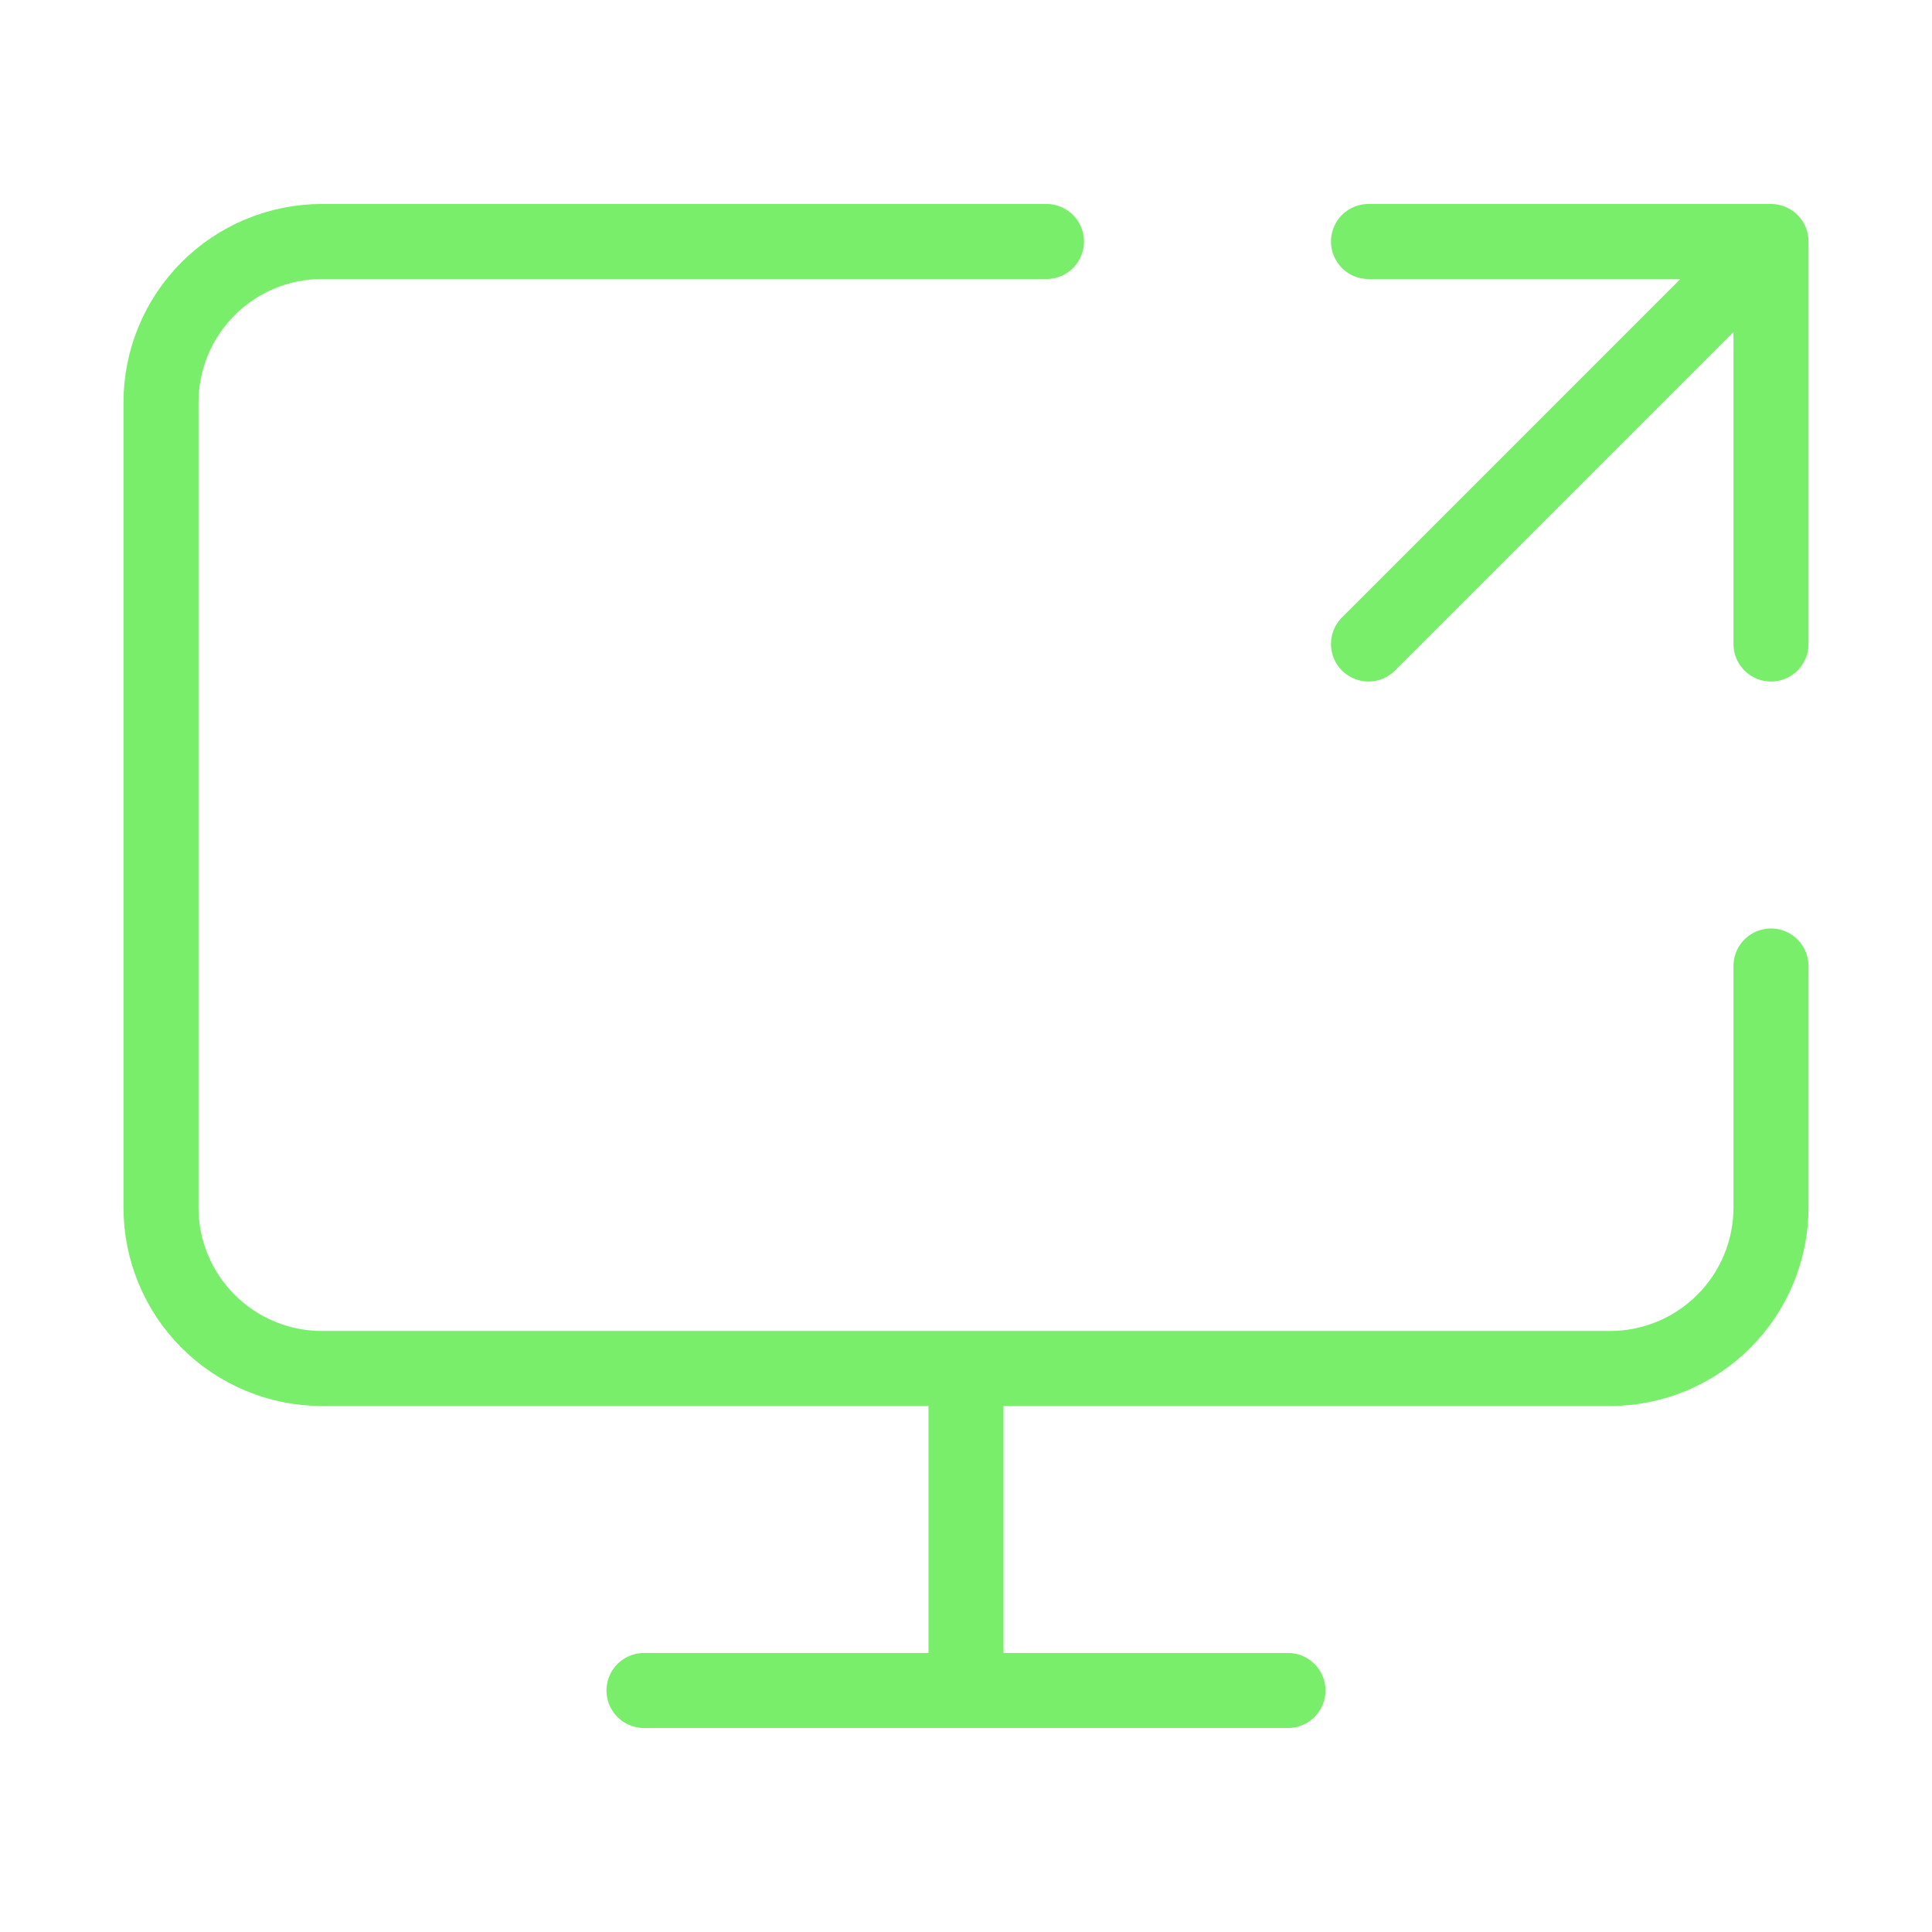
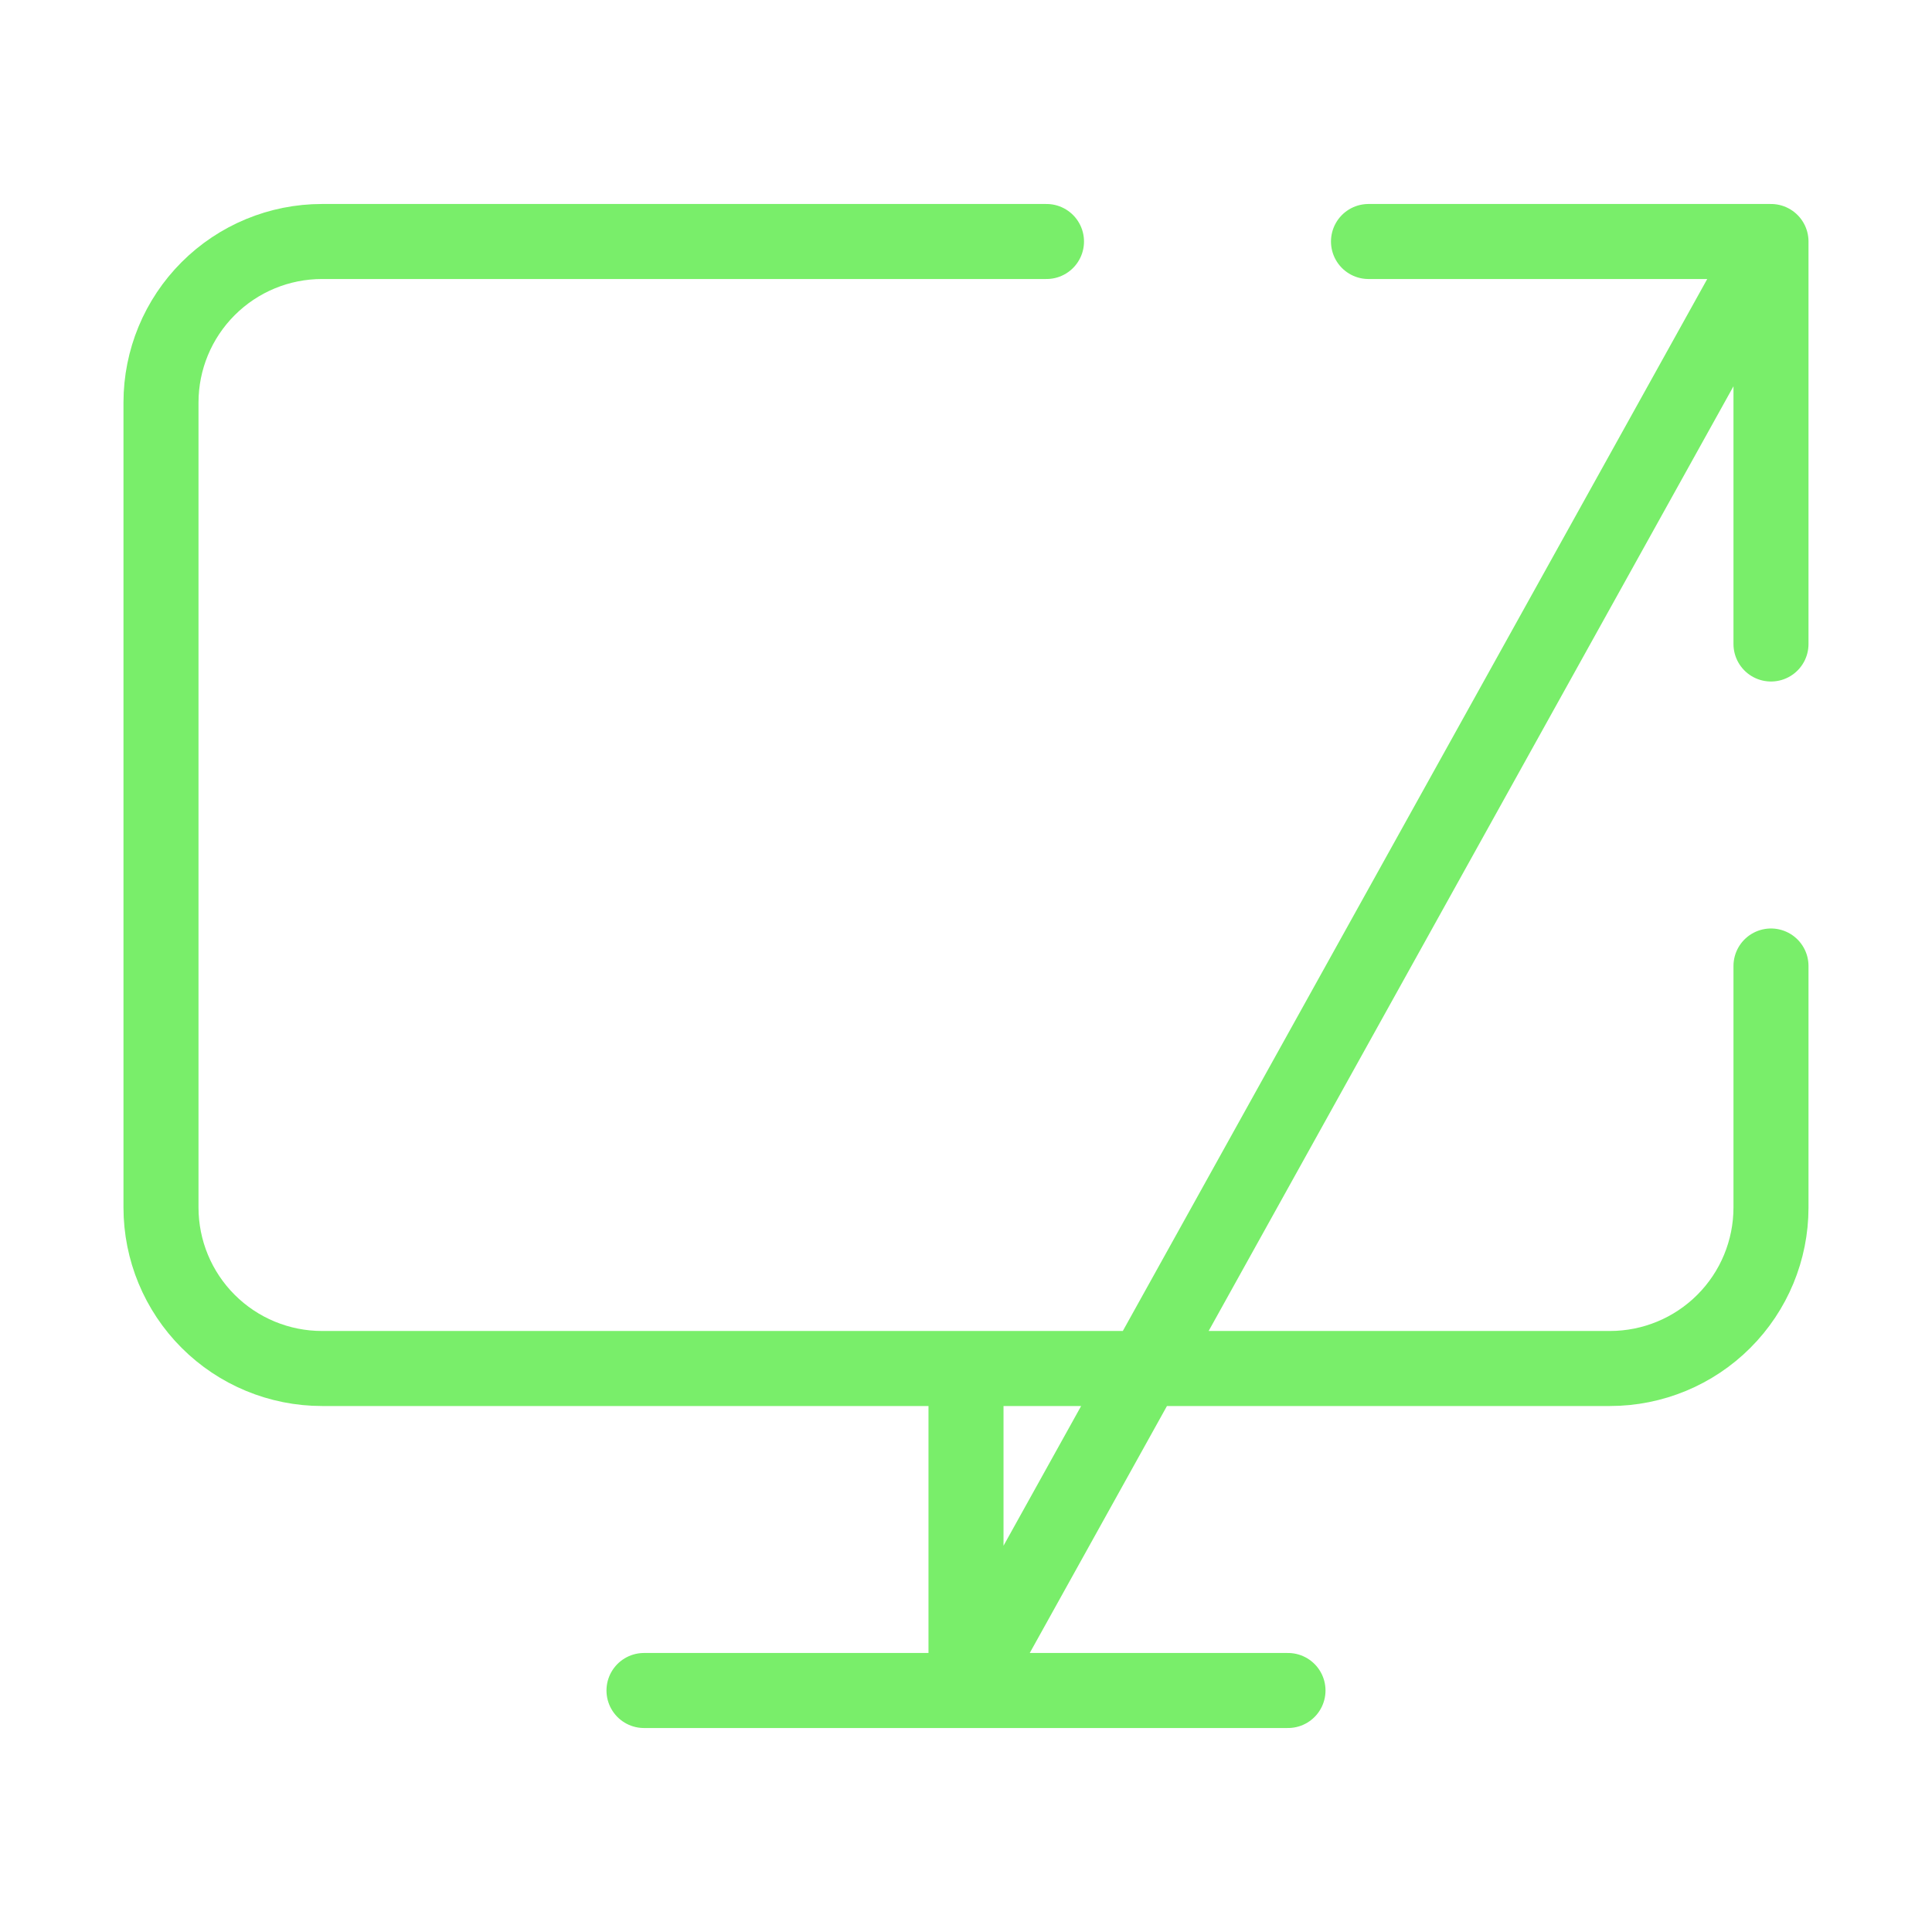
<svg xmlns="http://www.w3.org/2000/svg" width="103" height="103" viewBox="0 0 103 103" fill="none">
  <g>
-     <path d="M55.791 12.875H17.166C14.89 12.875 12.707 13.779 11.097 15.389C9.487 16.999 8.583 19.182 8.583 21.458V64.375C8.583 66.651 9.487 68.835 11.097 70.444C12.707 72.054 14.89 72.958 17.166 72.958H85.833C88.109 72.958 90.293 72.054 91.902 70.444C93.512 68.835 94.416 66.651 94.416 64.375V51.5M34.333 90.125H68.666M51.5 72.958V90.125M72.958 34.333L94.416 12.875M94.416 12.875H72.958M94.416 12.875V34.333" stroke="#79EE6A" stroke-width="4" stroke-linecap="round" stroke-linejoin="round" />
+     <path d="M55.791 12.875H17.166C14.89 12.875 12.707 13.779 11.097 15.389C9.487 16.999 8.583 19.182 8.583 21.458V64.375C8.583 66.651 9.487 68.835 11.097 70.444C12.707 72.054 14.89 72.958 17.166 72.958H85.833C88.109 72.958 90.293 72.054 91.902 70.444C93.512 68.835 94.416 66.651 94.416 64.375V51.5M34.333 90.125H68.666M51.5 72.958V90.125L94.416 12.875M94.416 12.875H72.958M94.416 12.875V34.333" stroke="#79EE6A" stroke-width="4" stroke-linecap="round" stroke-linejoin="round" />
  </g>
</svg>